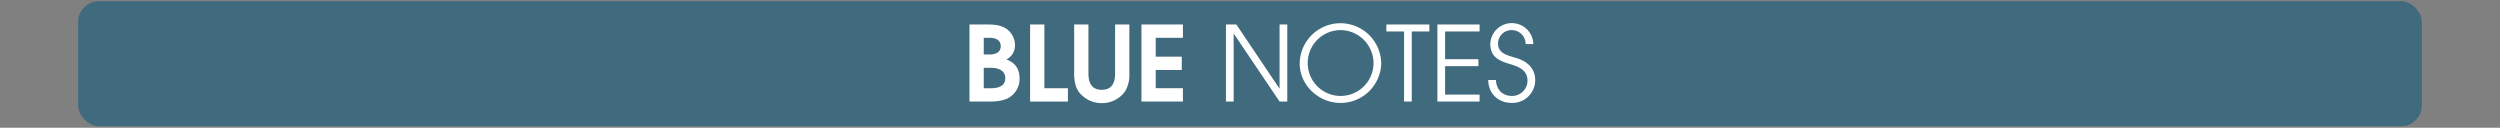
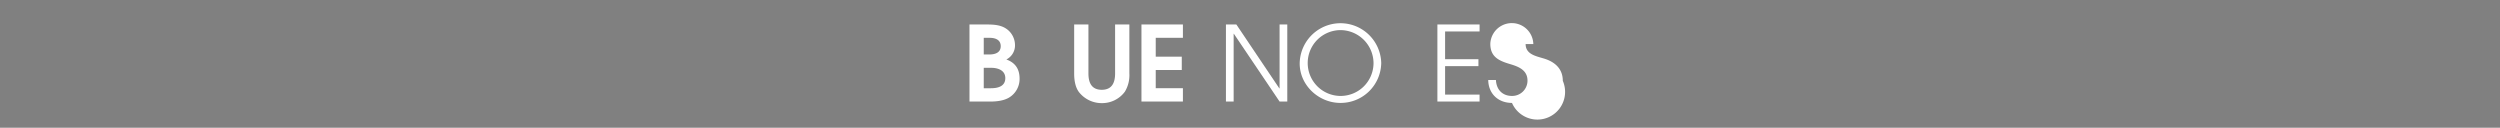
<svg xmlns="http://www.w3.org/2000/svg" id="Calque_1" data-name="Calque 1" viewBox="0 0 960 49.04">
  <rect x="0" y="0" width="960" height="49.04" fill="#808080" stroke="none" />
  <defs>
    <style>
      .cls-1, .cls-3 {
        fill: #fff;
      }

      .cls-1 {
        opacity: 0;
      }

      .cls-2 {
        fill: #00557c;
        opacity: 0.5;
      }
    </style>
  </defs>
  <title>blue_title_notes_index</title>
  <rect class="cls-1" width="960" height="48" />
-   <rect class="cls-2" x="30" y="0.458" width="900" height="48" rx="8" ry="8" />
  <g>
    <path class="cls-3" d="M387.839,53.24C385.72,54.68,382.72,55,380.2,55h-7.919V25.4h6.4c3.039,0,6.159.12,8.559,2.28a7.683,7.683,0,0,1,2.52,5.519,6.046,6.046,0,0,1-3.319,5.639c3.439,1.24,5.079,3.679,5.079,7.359A8.338,8.338,0,0,1,387.839,53.24Zm-7.8-22.716h-2.279v6.4h2.08c2.119,0,4.438-.6,4.438-3.2C384.279,31.244,382.16,30.524,380.04,30.524Zm.6,11.518h-2.88v7.839h2.76c2.6,0,5.519-.68,5.519-3.879C386.039,43,383.2,42.042,380.641,42.042Z" transform="translate(0 -16)" />
-     <path class="cls-3" d="M395.562,55V25.4h5.479V49.881h9.039V55Z" transform="translate(0 -16)" />
    <path class="cls-3" d="M431.957,51.2a10.855,10.855,0,0,1-8.838,4.4,11.087,11.087,0,0,1-8.8-4.239c-1.479-1.96-1.84-4.759-1.84-7.159V25.4h5.479V44.2c0,3.439,1.119,6.279,5.119,6.279s5.119-2.84,5.119-6.279V25.4h5.479V44.2A12.246,12.246,0,0,1,431.957,51.2Z" transform="translate(0 -16)" />
    <path class="cls-3" d="M438.32,55V25.4h15.918v5.119H443.8v7.239h10v5.119h-10v7h10.438V55Z" transform="translate(0 -16)" />
    <path class="cls-3" d="M491.356,55,473.8,28.964h-.08V55h-2.96V25.4h4l16.517,24.556h.08V25.4h2.96V55Z" transform="translate(0 -16)" />
    <path class="cls-3" d="M514.717,55.52c-8.278,0-15.637-6.719-15.637-15.158a15.66,15.66,0,0,1,31.314-.16A15.577,15.577,0,0,1,514.717,55.52Zm0-27.956a12.638,12.638,0,1,0,12.718,12.678A12.759,12.759,0,0,0,514.717,27.564Z" transform="translate(0 -16)" />
-     <path class="cls-3" d="M542.118,28.084V55h-2.96V28.084h-6.8V25.4h16.518v2.68Z" transform="translate(0 -16)" />
    <path class="cls-3" d="M551.959,55V25.4h16.2v2.68H554.918V38.723h12.8V41.4h-12.8V52.32h13.238V55Z" transform="translate(0 -16)" />
-     <path class="cls-3" d="M580.6,55.52c-5.239,0-9.039-3.479-9.119-8.8h2.96c.16,3.64,2.439,6.119,6.159,6.119a5.881,5.881,0,0,0,5.959-5.879c0-4-3.36-5.359-6.6-6.319-4.2-1.24-7.679-2.68-7.679-7.8a8.263,8.263,0,0,1,16.518.08h-2.96a5.334,5.334,0,0,0-5.238-5.359,5.168,5.168,0,0,0-5.359,5.159c0,3.959,4.039,4.639,7.039,5.559,4.239,1.28,7.238,3.959,7.238,8.559A8.749,8.749,0,0,1,580.6,55.52Z" transform="translate(0 -16)" />
+     <path class="cls-3" d="M580.6,55.52c-5.239,0-9.039-3.479-9.119-8.8h2.96c.16,3.64,2.439,6.119,6.159,6.119a5.881,5.881,0,0,0,5.959-5.879c0-4-3.36-5.359-6.6-6.319-4.2-1.24-7.679-2.68-7.679-7.8a8.263,8.263,0,0,1,16.518.08h-2.96c0,3.959,4.039,4.639,7.039,5.559,4.239,1.28,7.238,3.959,7.238,8.559A8.749,8.749,0,0,1,580.6,55.52Z" transform="translate(0 -16)" />
  </g>
</svg>